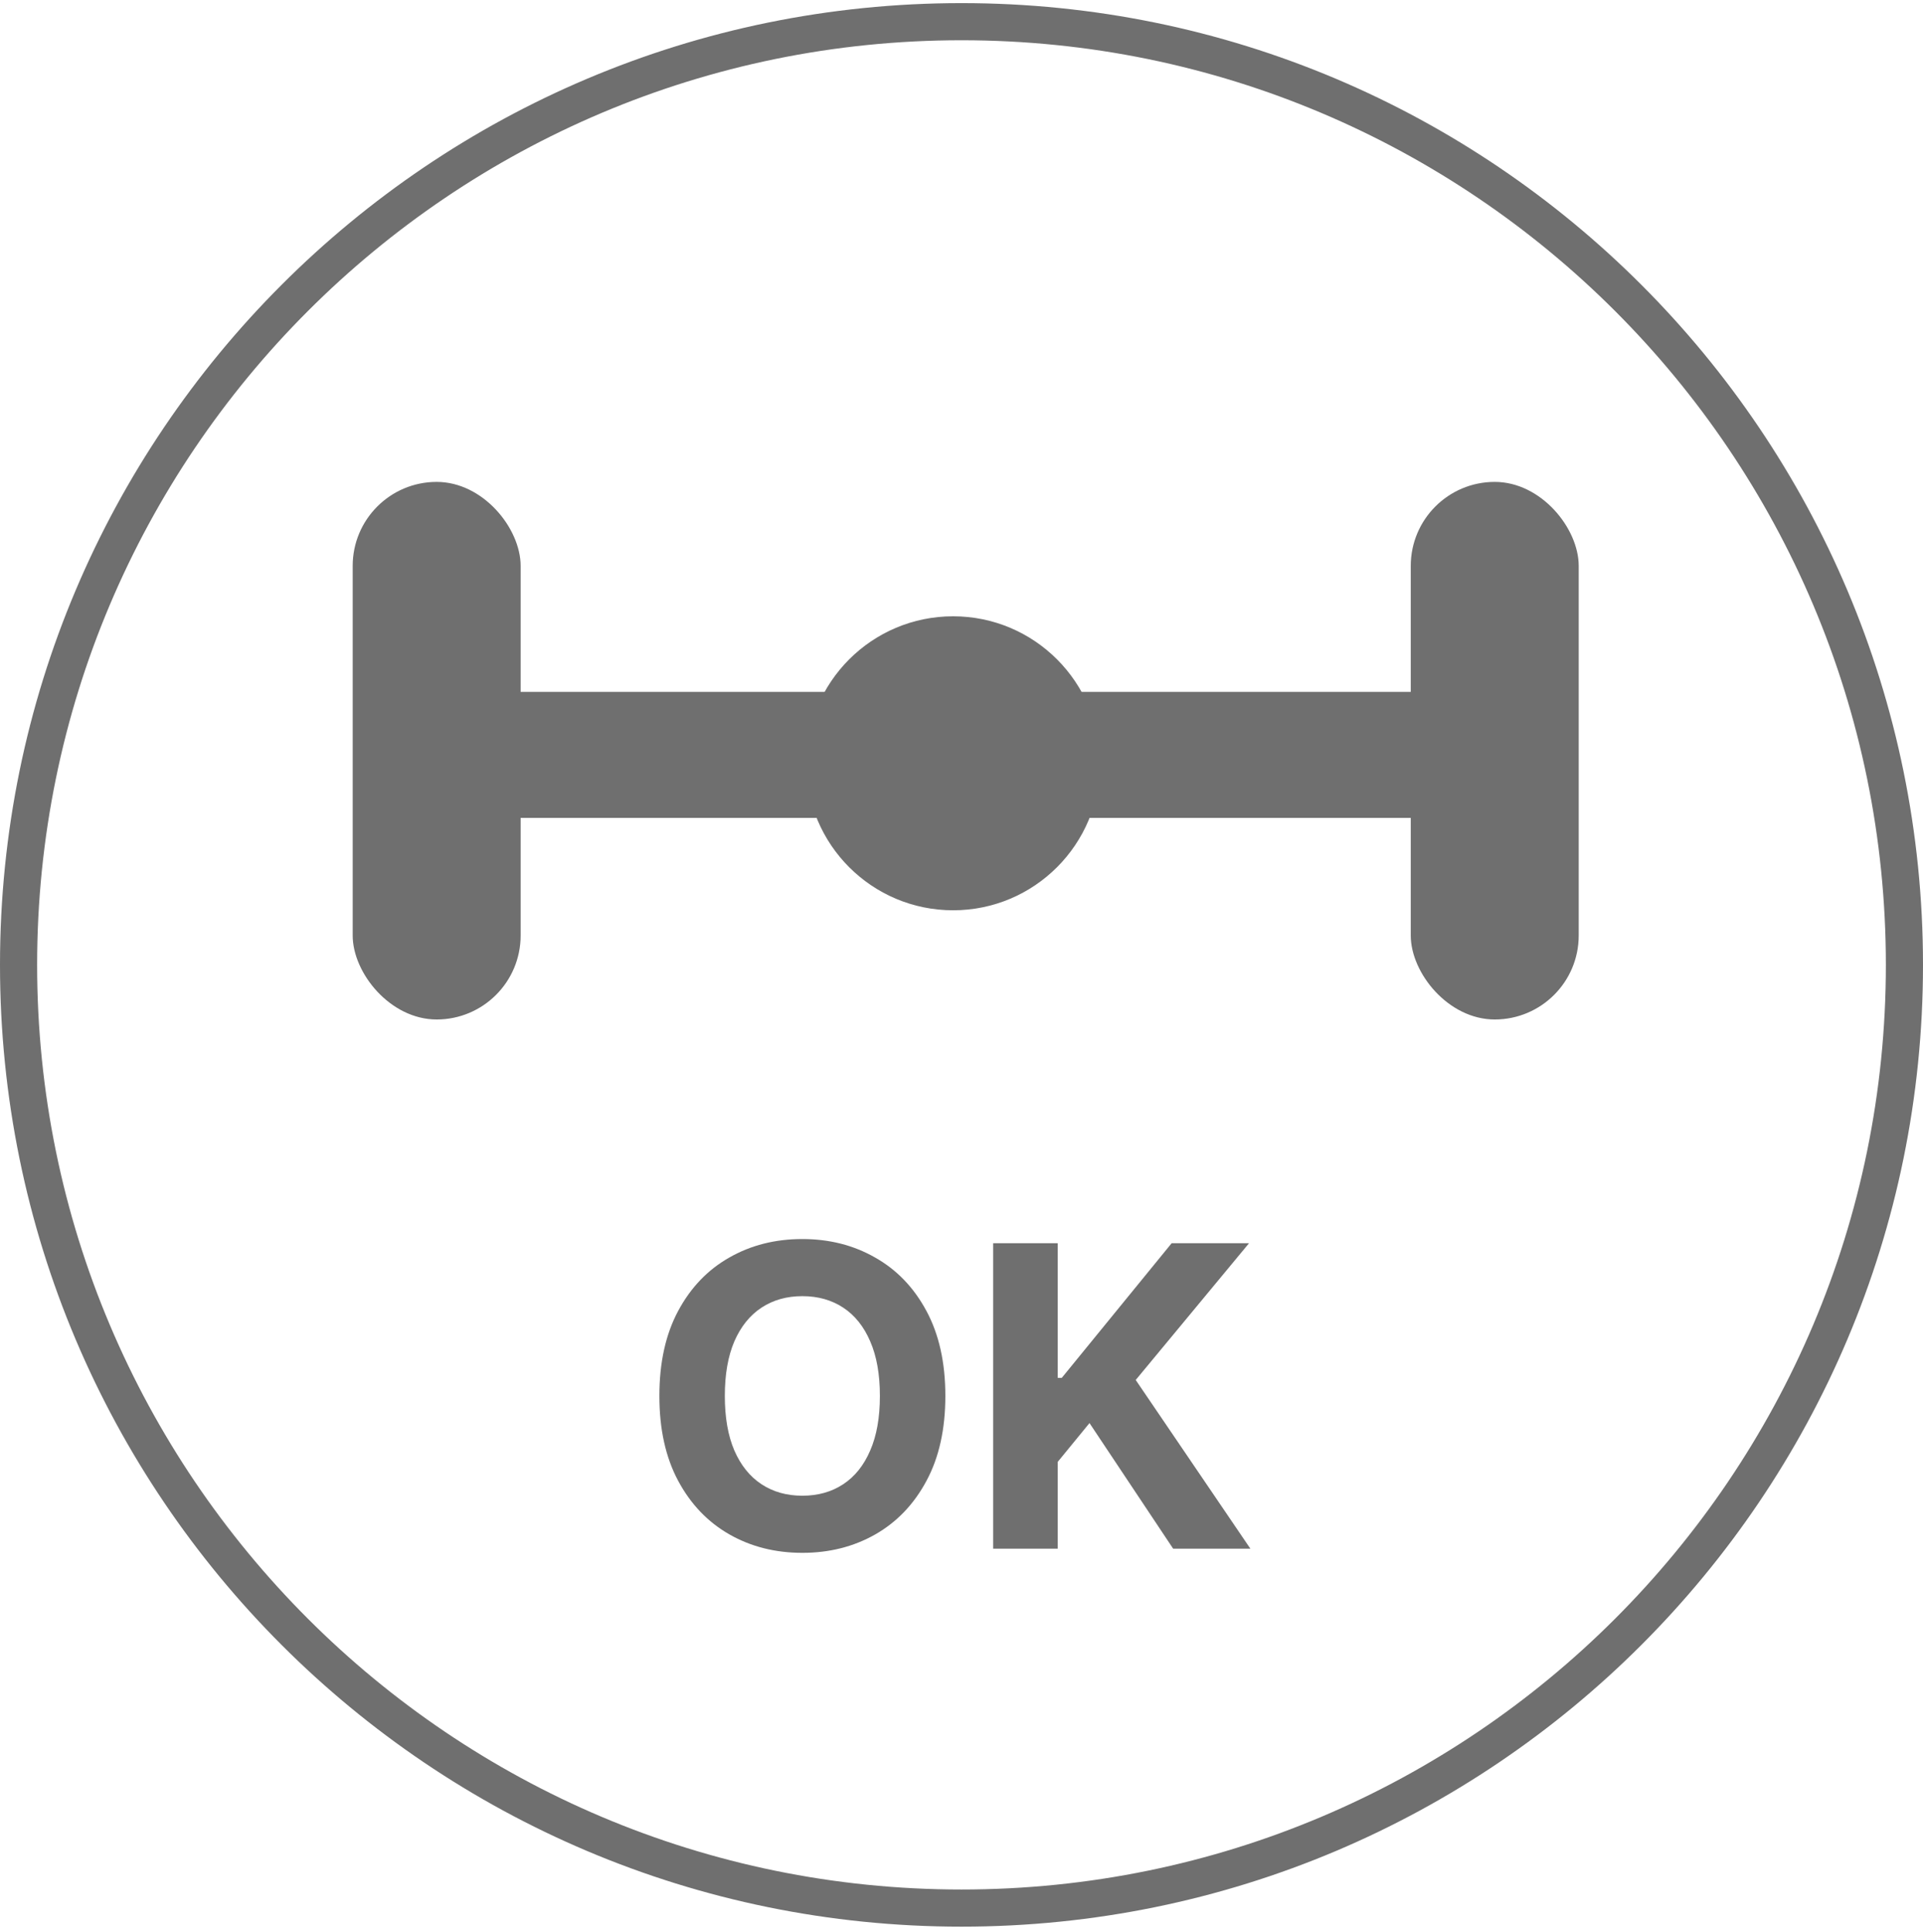
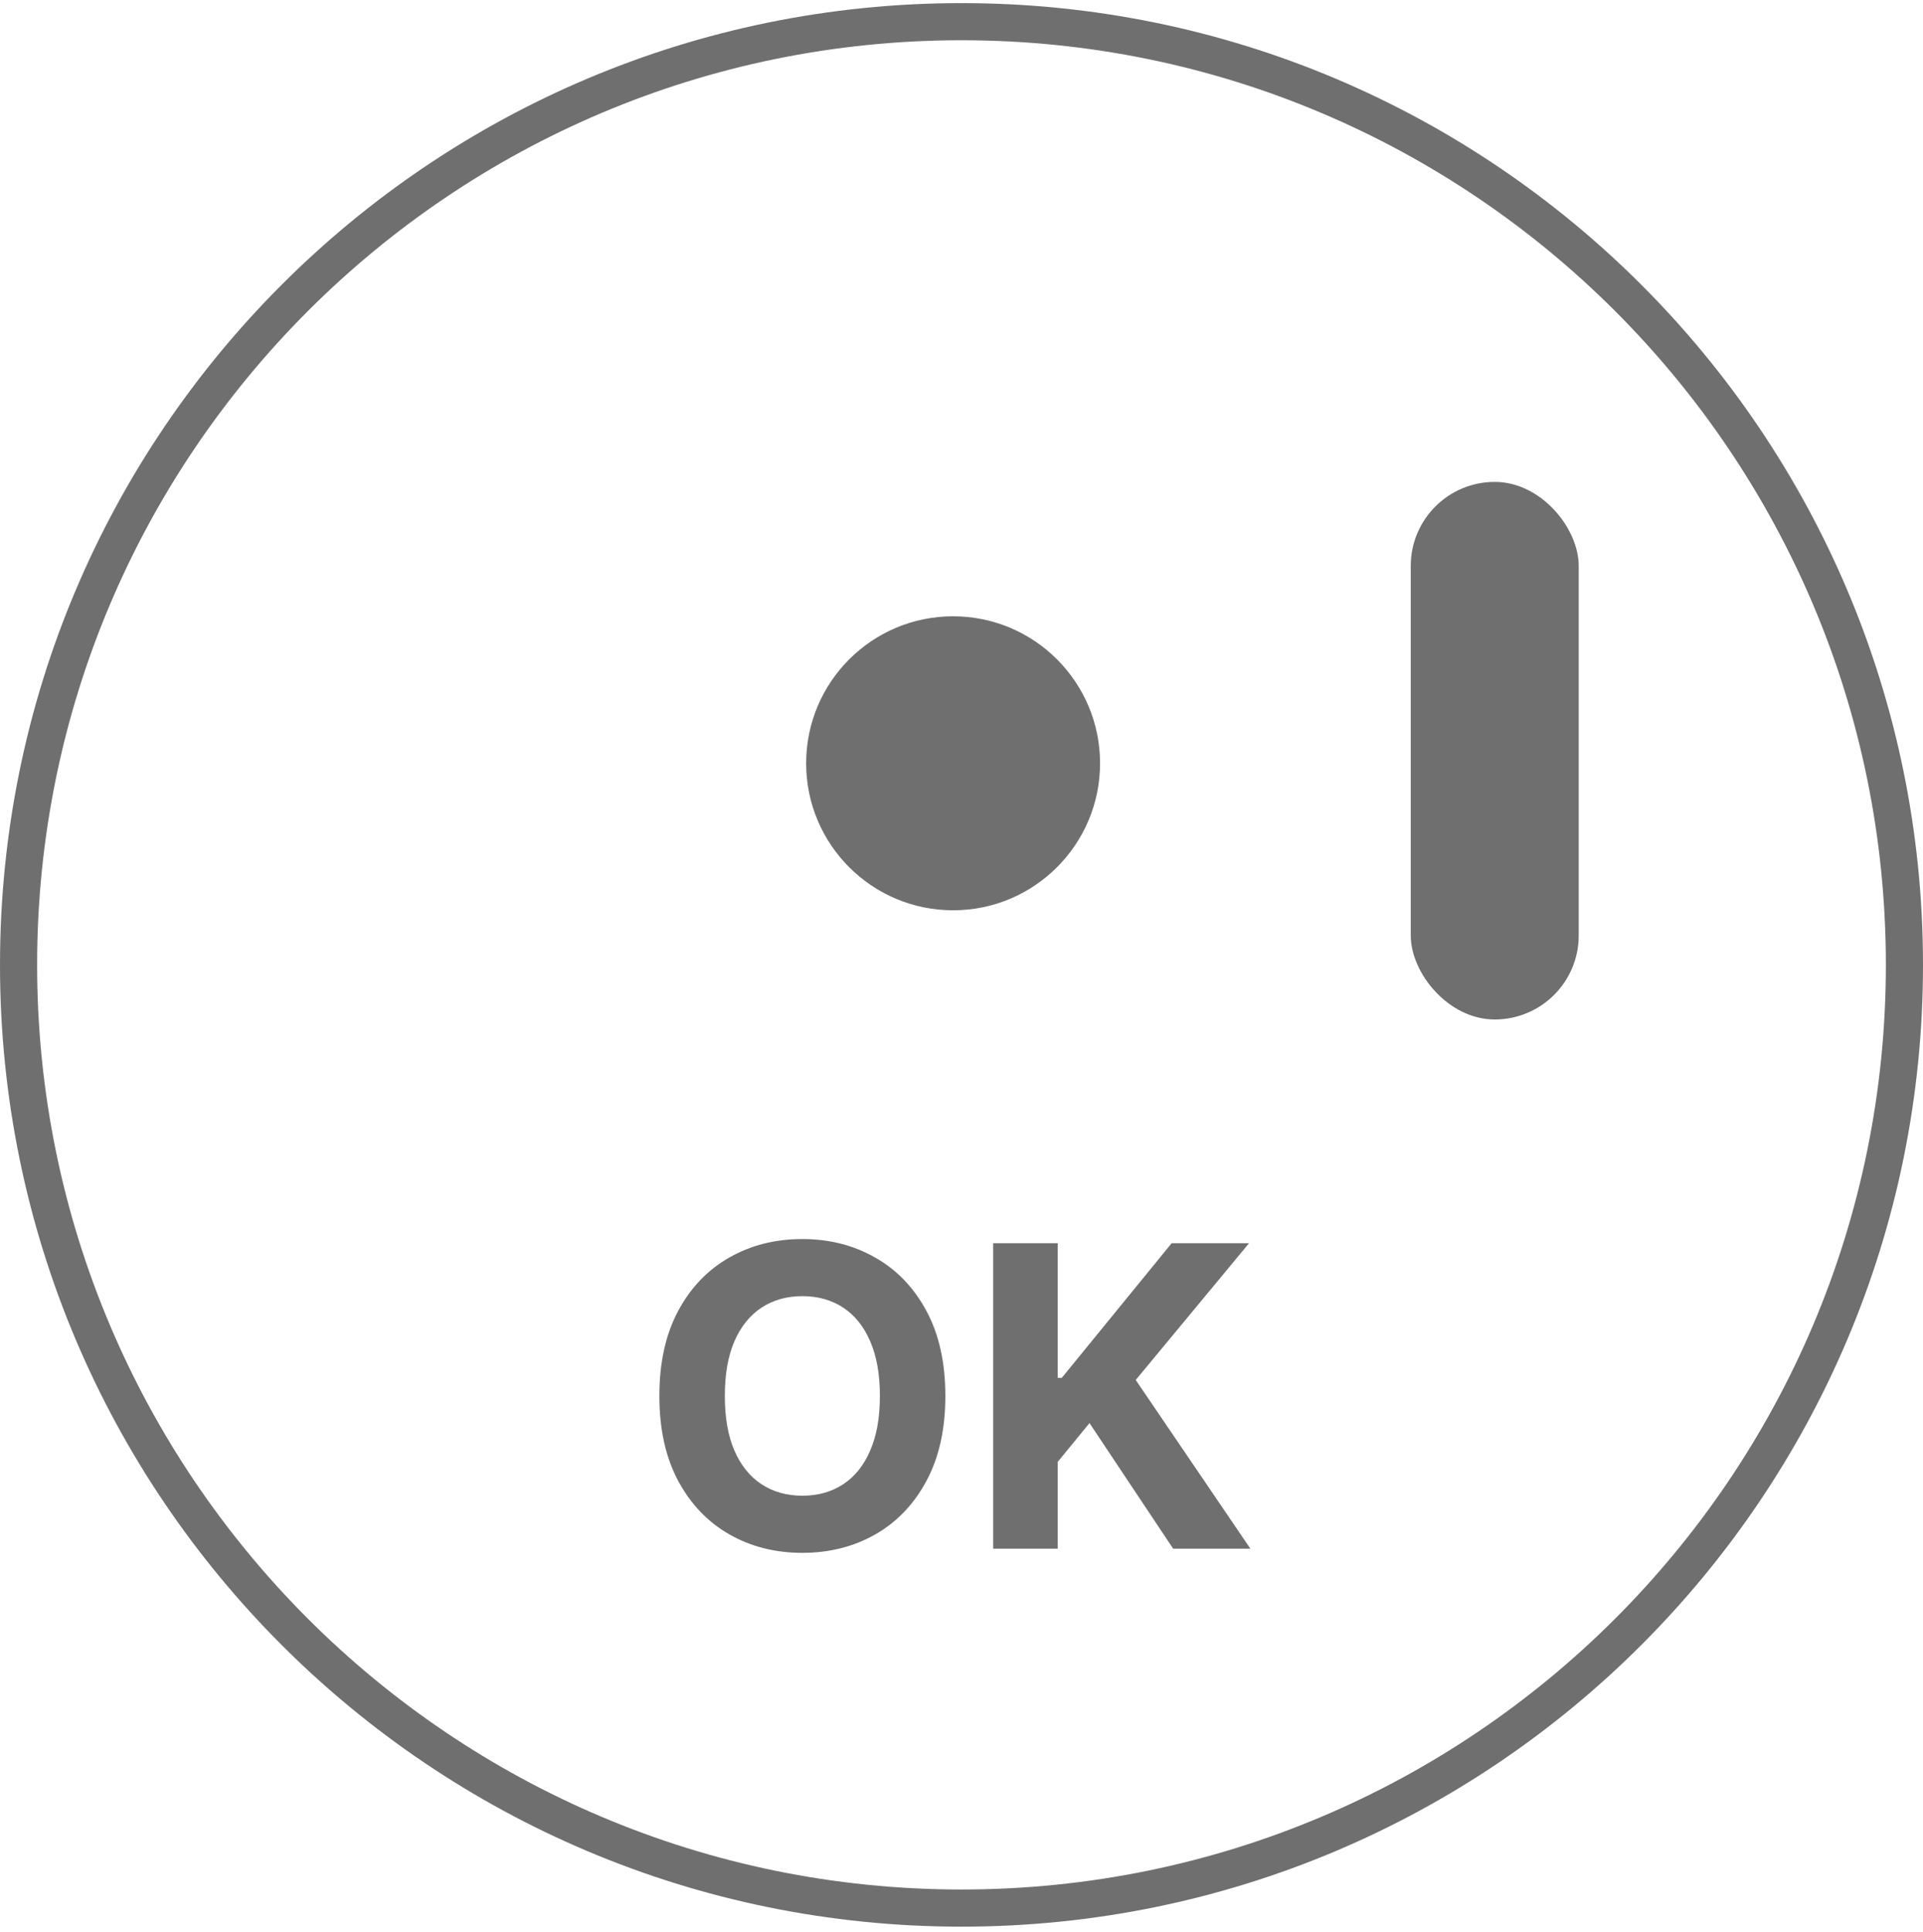
<svg xmlns="http://www.w3.org/2000/svg" width="229" height="230" viewBox="0 0 229 230" fill="none">
  <path d="M229 114.871C229 178.107 177.737 229.371 114.5 229.371C51.263 229.371 0 178.107 0 114.871C0 51.634 51.263 0.371 114.5 0.371C177.737 0.371 229 51.634 229 114.871ZM4.421 114.871C4.421 175.665 53.705 224.949 114.5 224.949C175.295 224.949 224.579 175.665 224.579 114.871C224.579 54.076 175.295 4.792 114.5 4.792C53.705 4.792 4.421 54.076 4.421 114.871Z" fill="#6F6F6F" />
-   <rect x="42" y="57.371" width="20" height="64" rx="10" fill="#6F6F6F" />
  <rect x="168" y="57.371" width="20" height="64" rx="10" fill="#6F6F6F" />
-   <rect x="58" y="82.371" width="116" height="15" fill="#6F6F6F" />
  <circle cx="113.5" cy="90.871" r="17.5" fill="#6F6F6F" />
  <path d="M112.577 166.189C112.577 170.154 111.825 173.528 110.322 176.31C108.83 179.091 106.794 181.216 104.214 182.684C101.645 184.14 98.757 184.868 95.549 184.868C92.317 184.868 89.417 184.134 86.849 182.666C84.28 181.198 82.25 179.073 80.758 176.292C79.267 173.51 78.521 170.142 78.521 166.189C78.521 162.223 79.267 158.85 80.758 156.068C82.25 153.286 84.28 151.167 86.849 149.712C89.417 148.244 92.317 147.51 95.549 147.51C98.757 147.51 101.645 148.244 104.214 149.712C106.794 151.167 108.83 153.286 110.322 156.068C111.825 158.85 112.577 162.223 112.577 166.189ZM104.782 166.189C104.782 163.62 104.397 161.454 103.628 159.69C102.87 157.926 101.799 156.589 100.414 155.677C99.029 154.766 97.407 154.31 95.549 154.31C93.691 154.31 92.069 154.766 90.684 155.677C89.299 156.589 88.222 157.926 87.452 159.69C86.695 161.454 86.316 163.62 86.316 166.189C86.316 168.757 86.695 170.924 87.452 172.687C88.222 174.451 89.299 175.789 90.684 176.7C92.069 177.612 93.691 178.067 95.549 178.067C97.407 178.067 99.029 177.612 100.414 176.7C101.799 175.789 102.87 174.451 103.628 172.687C104.397 170.924 104.782 168.757 104.782 166.189ZM118.272 184.371V148.007H125.96V164.04H126.439L139.525 148.007H148.741L135.246 164.289L148.9 184.371H139.703L129.742 169.42L125.96 174.037V184.371H118.272Z" fill="#6F6F6F" />
</svg>